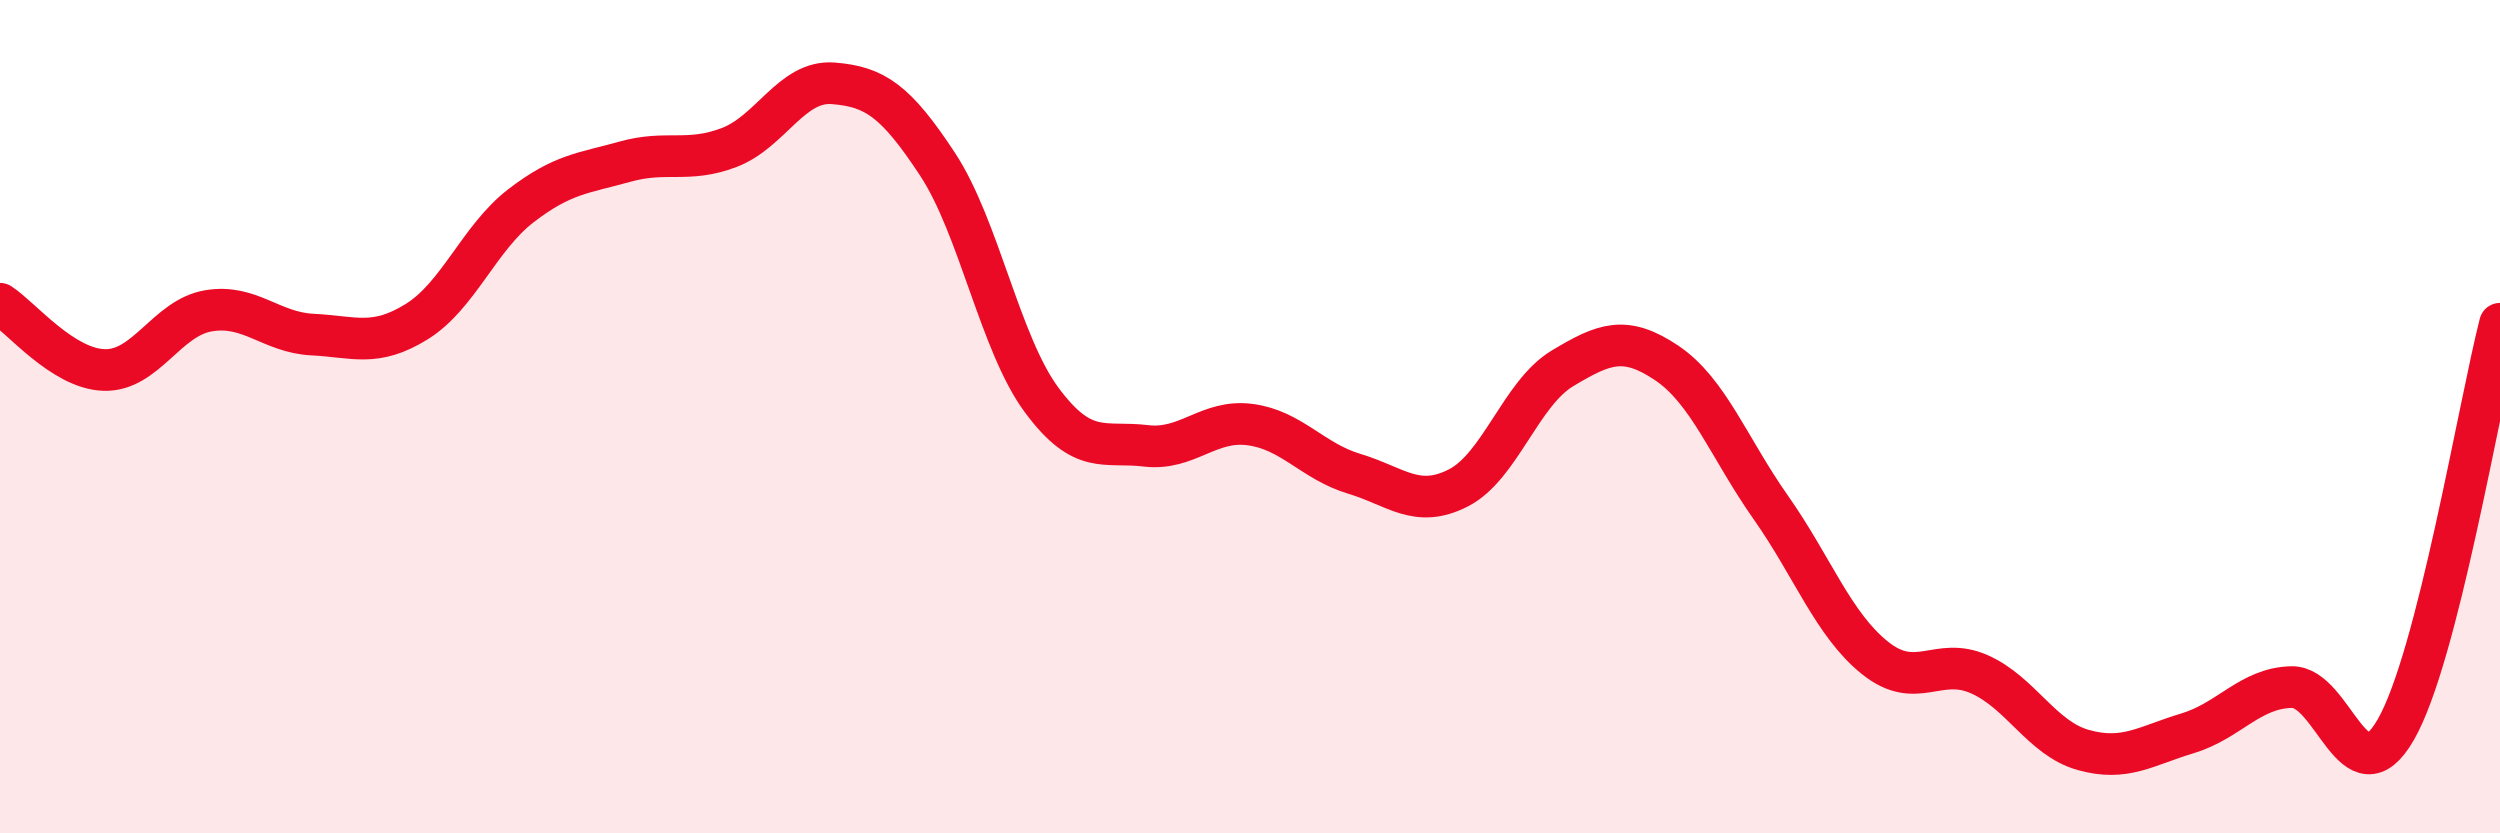
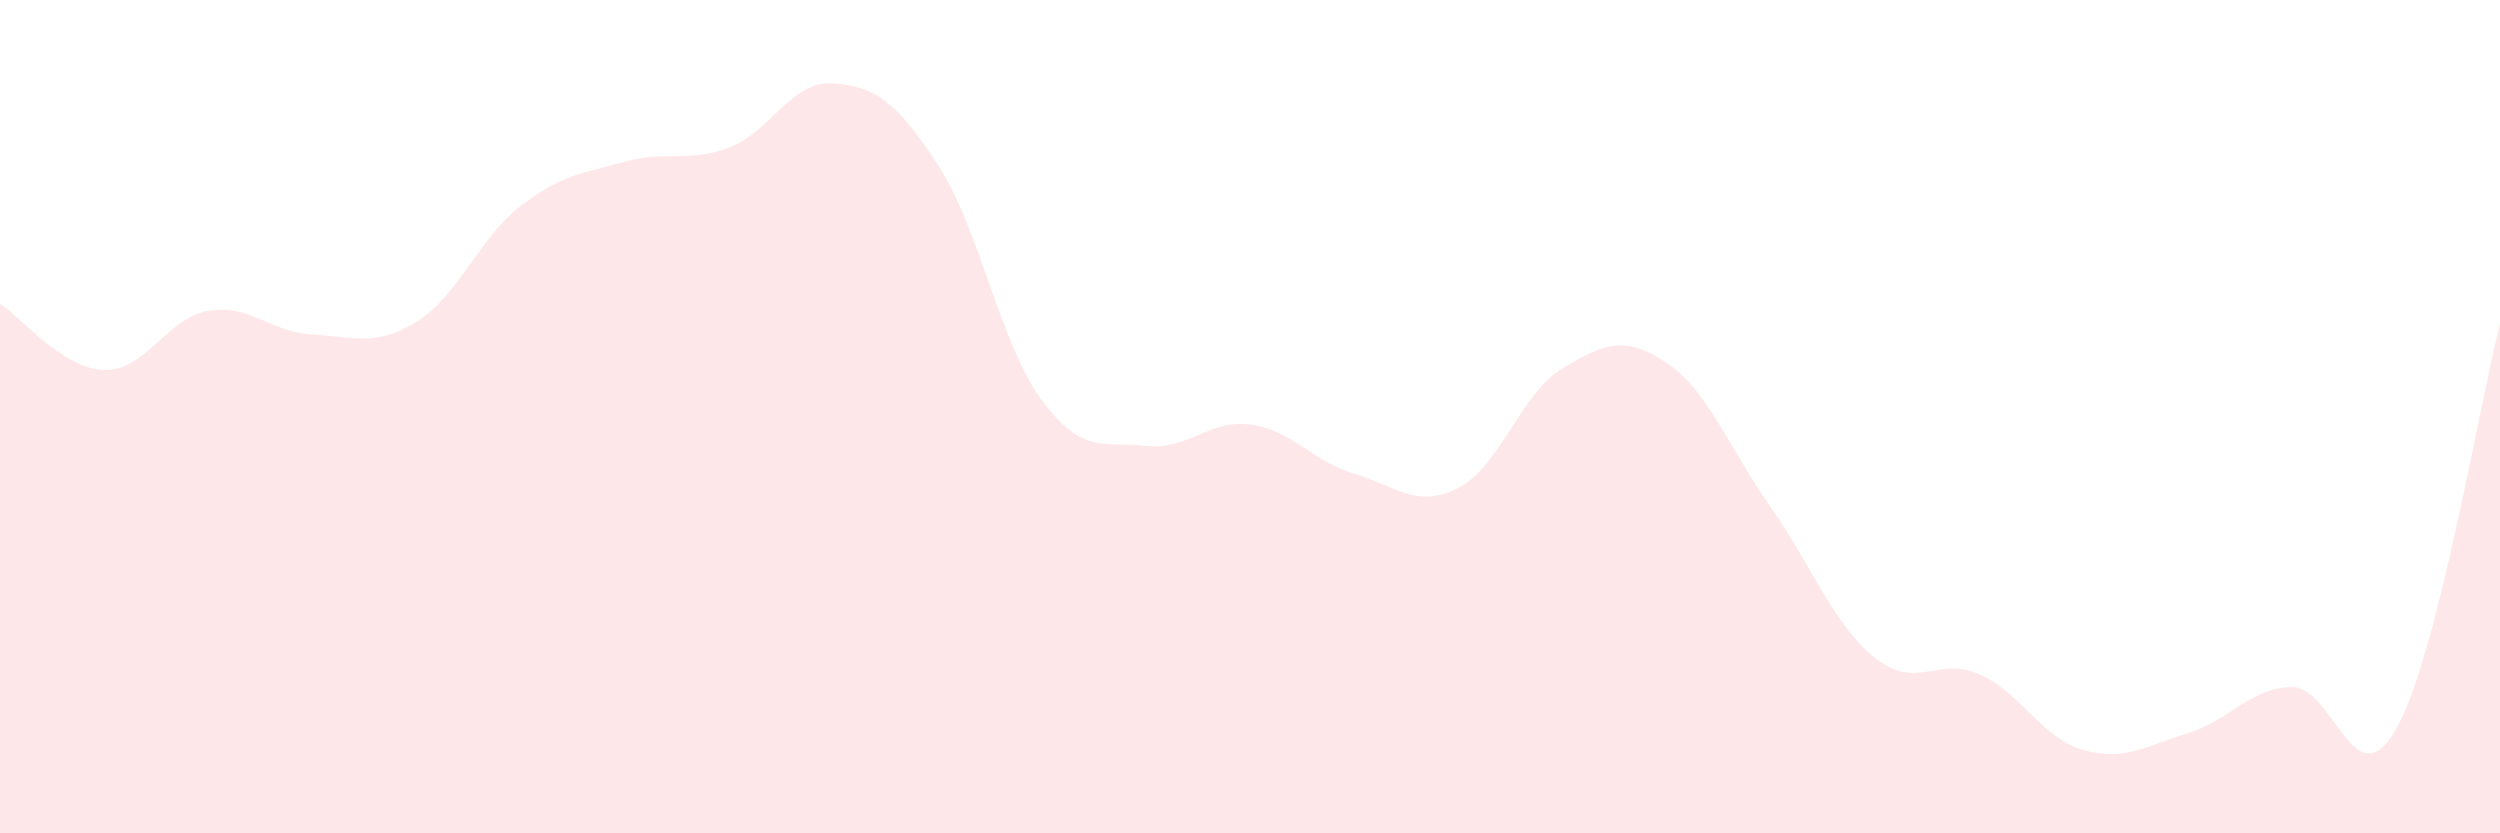
<svg xmlns="http://www.w3.org/2000/svg" width="60" height="20" viewBox="0 0 60 20">
  <path d="M 0,7.29 C 0.5,7.61 1.5,8.85 2.5,8.88 C 3.5,8.91 4,7.63 5,7.46 C 6,7.29 6.5,7.98 7.5,8.03 C 8.5,8.08 9,8.34 10,7.72 C 11,7.1 11.5,5.71 12.5,4.94 C 13.5,4.17 14,4.16 15,3.88 C 16,3.6 16.5,3.92 17.5,3.54 C 18.5,3.16 19,1.92 20,2 C 21,2.08 21.5,2.42 22.5,3.94 C 23.5,5.46 24,8.25 25,9.6 C 26,10.95 26.5,10.58 27.5,10.7 C 28.5,10.82 29,10.06 30,10.19 C 31,10.32 31.5,11.07 32.5,11.37 C 33.5,11.67 34,12.22 35,11.71 C 36,11.2 36.5,9.44 37.5,8.84 C 38.5,8.24 39,8.04 40,8.71 C 41,9.38 41.5,10.76 42.5,12.18 C 43.5,13.6 44,14.99 45,15.79 C 46,16.59 46.5,15.74 47.5,16.18 C 48.5,16.62 49,17.72 50,18 C 51,18.28 51.5,17.9 52.5,17.6 C 53.5,17.3 54,16.51 55,16.49 C 56,16.47 56.5,19.25 57.5,17.51 C 58.5,15.77 59.5,9.72 60,7.77L60 20L0 20Z" fill="#EB0A25" opacity="0.1" stroke-linecap="round" stroke-linejoin="round" />
-   <path d="M 0,7.29 C 0.5,7.61 1.5,8.85 2.5,8.88 C 3.5,8.91 4,7.63 5,7.46 C 6,7.29 6.5,7.98 7.5,8.03 C 8.5,8.08 9,8.34 10,7.72 C 11,7.1 11.5,5.71 12.5,4.94 C 13.5,4.17 14,4.16 15,3.88 C 16,3.6 16.5,3.92 17.5,3.54 C 18.5,3.16 19,1.92 20,2 C 21,2.08 21.5,2.42 22.5,3.94 C 23.5,5.46 24,8.25 25,9.6 C 26,10.95 26.5,10.58 27.5,10.7 C 28.5,10.82 29,10.06 30,10.19 C 31,10.32 31.5,11.07 32.5,11.37 C 33.5,11.67 34,12.22 35,11.71 C 36,11.2 36.5,9.44 37.5,8.84 C 38.5,8.24 39,8.04 40,8.71 C 41,9.38 41.5,10.76 42.5,12.18 C 43.5,13.6 44,14.99 45,15.79 C 46,16.59 46.5,15.74 47.5,16.18 C 48.5,16.62 49,17.72 50,18 C 51,18.28 51.5,17.9 52.5,17.6 C 53.5,17.3 54,16.51 55,16.49 C 56,16.47 56.5,19.25 57.5,17.51 C 58.5,15.77 59.5,9.72 60,7.77" stroke="#EB0A25" stroke-width="1" fill="none" stroke-linecap="round" stroke-linejoin="round" />
</svg>